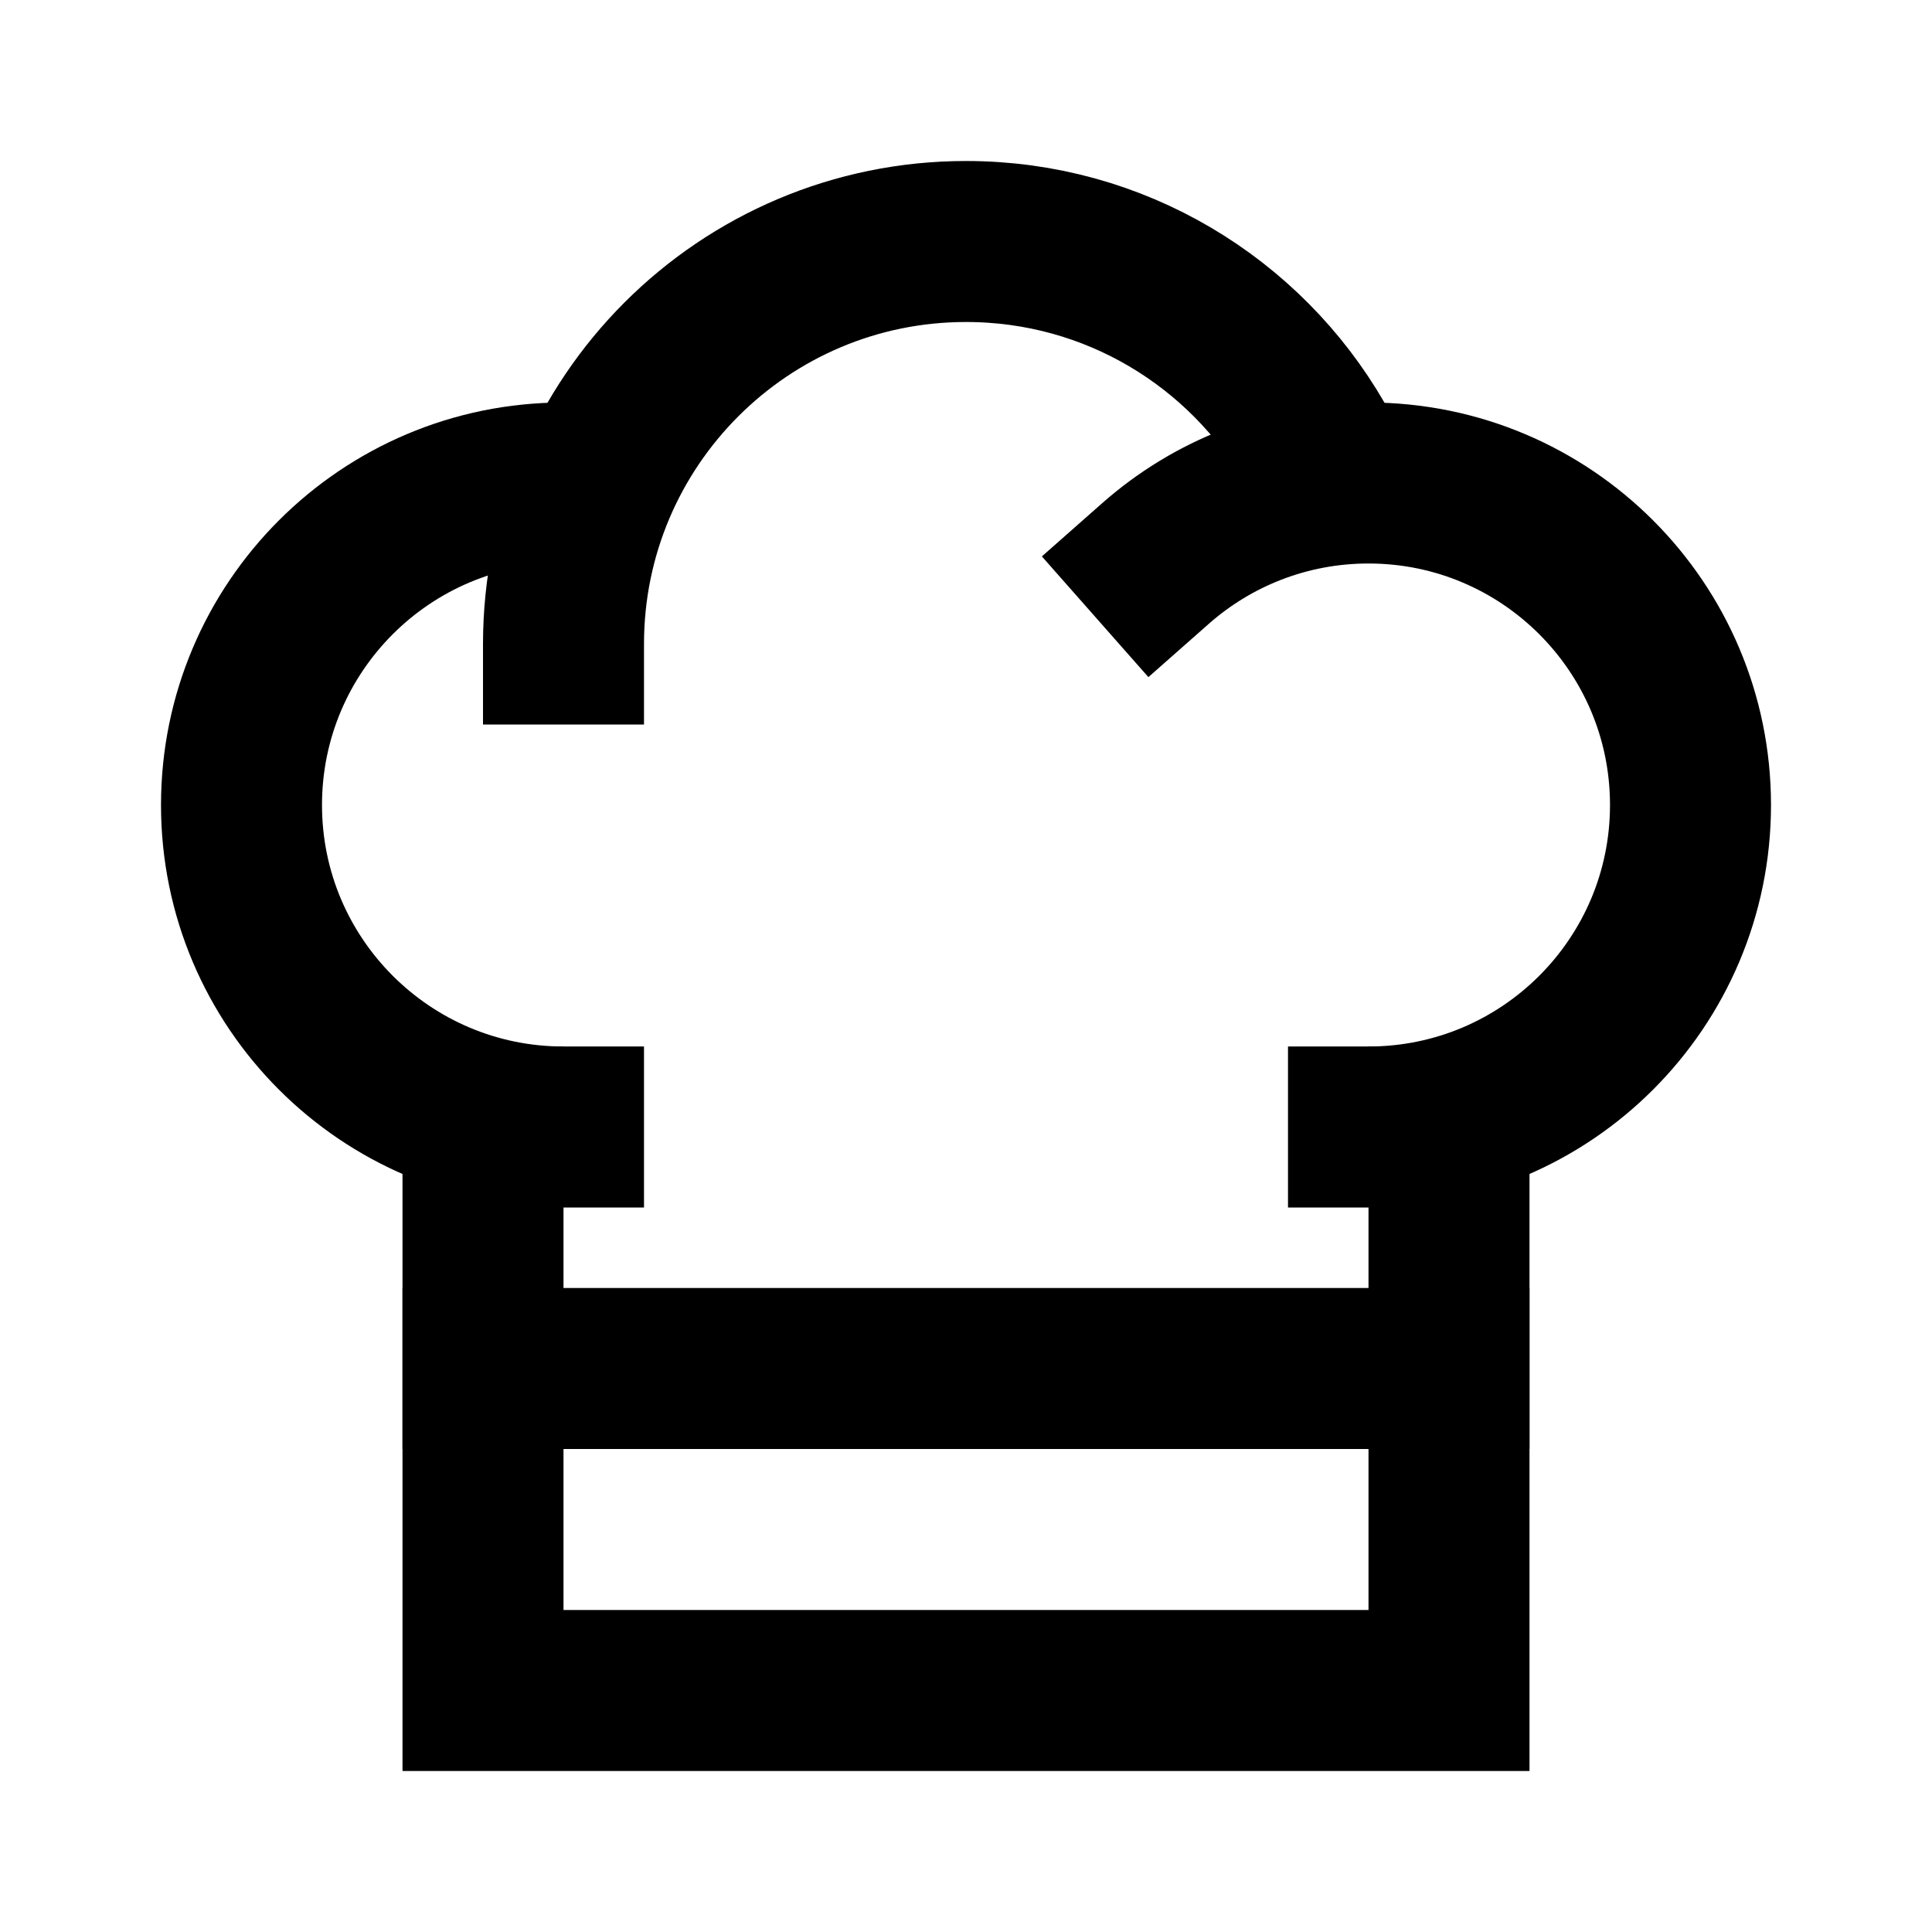
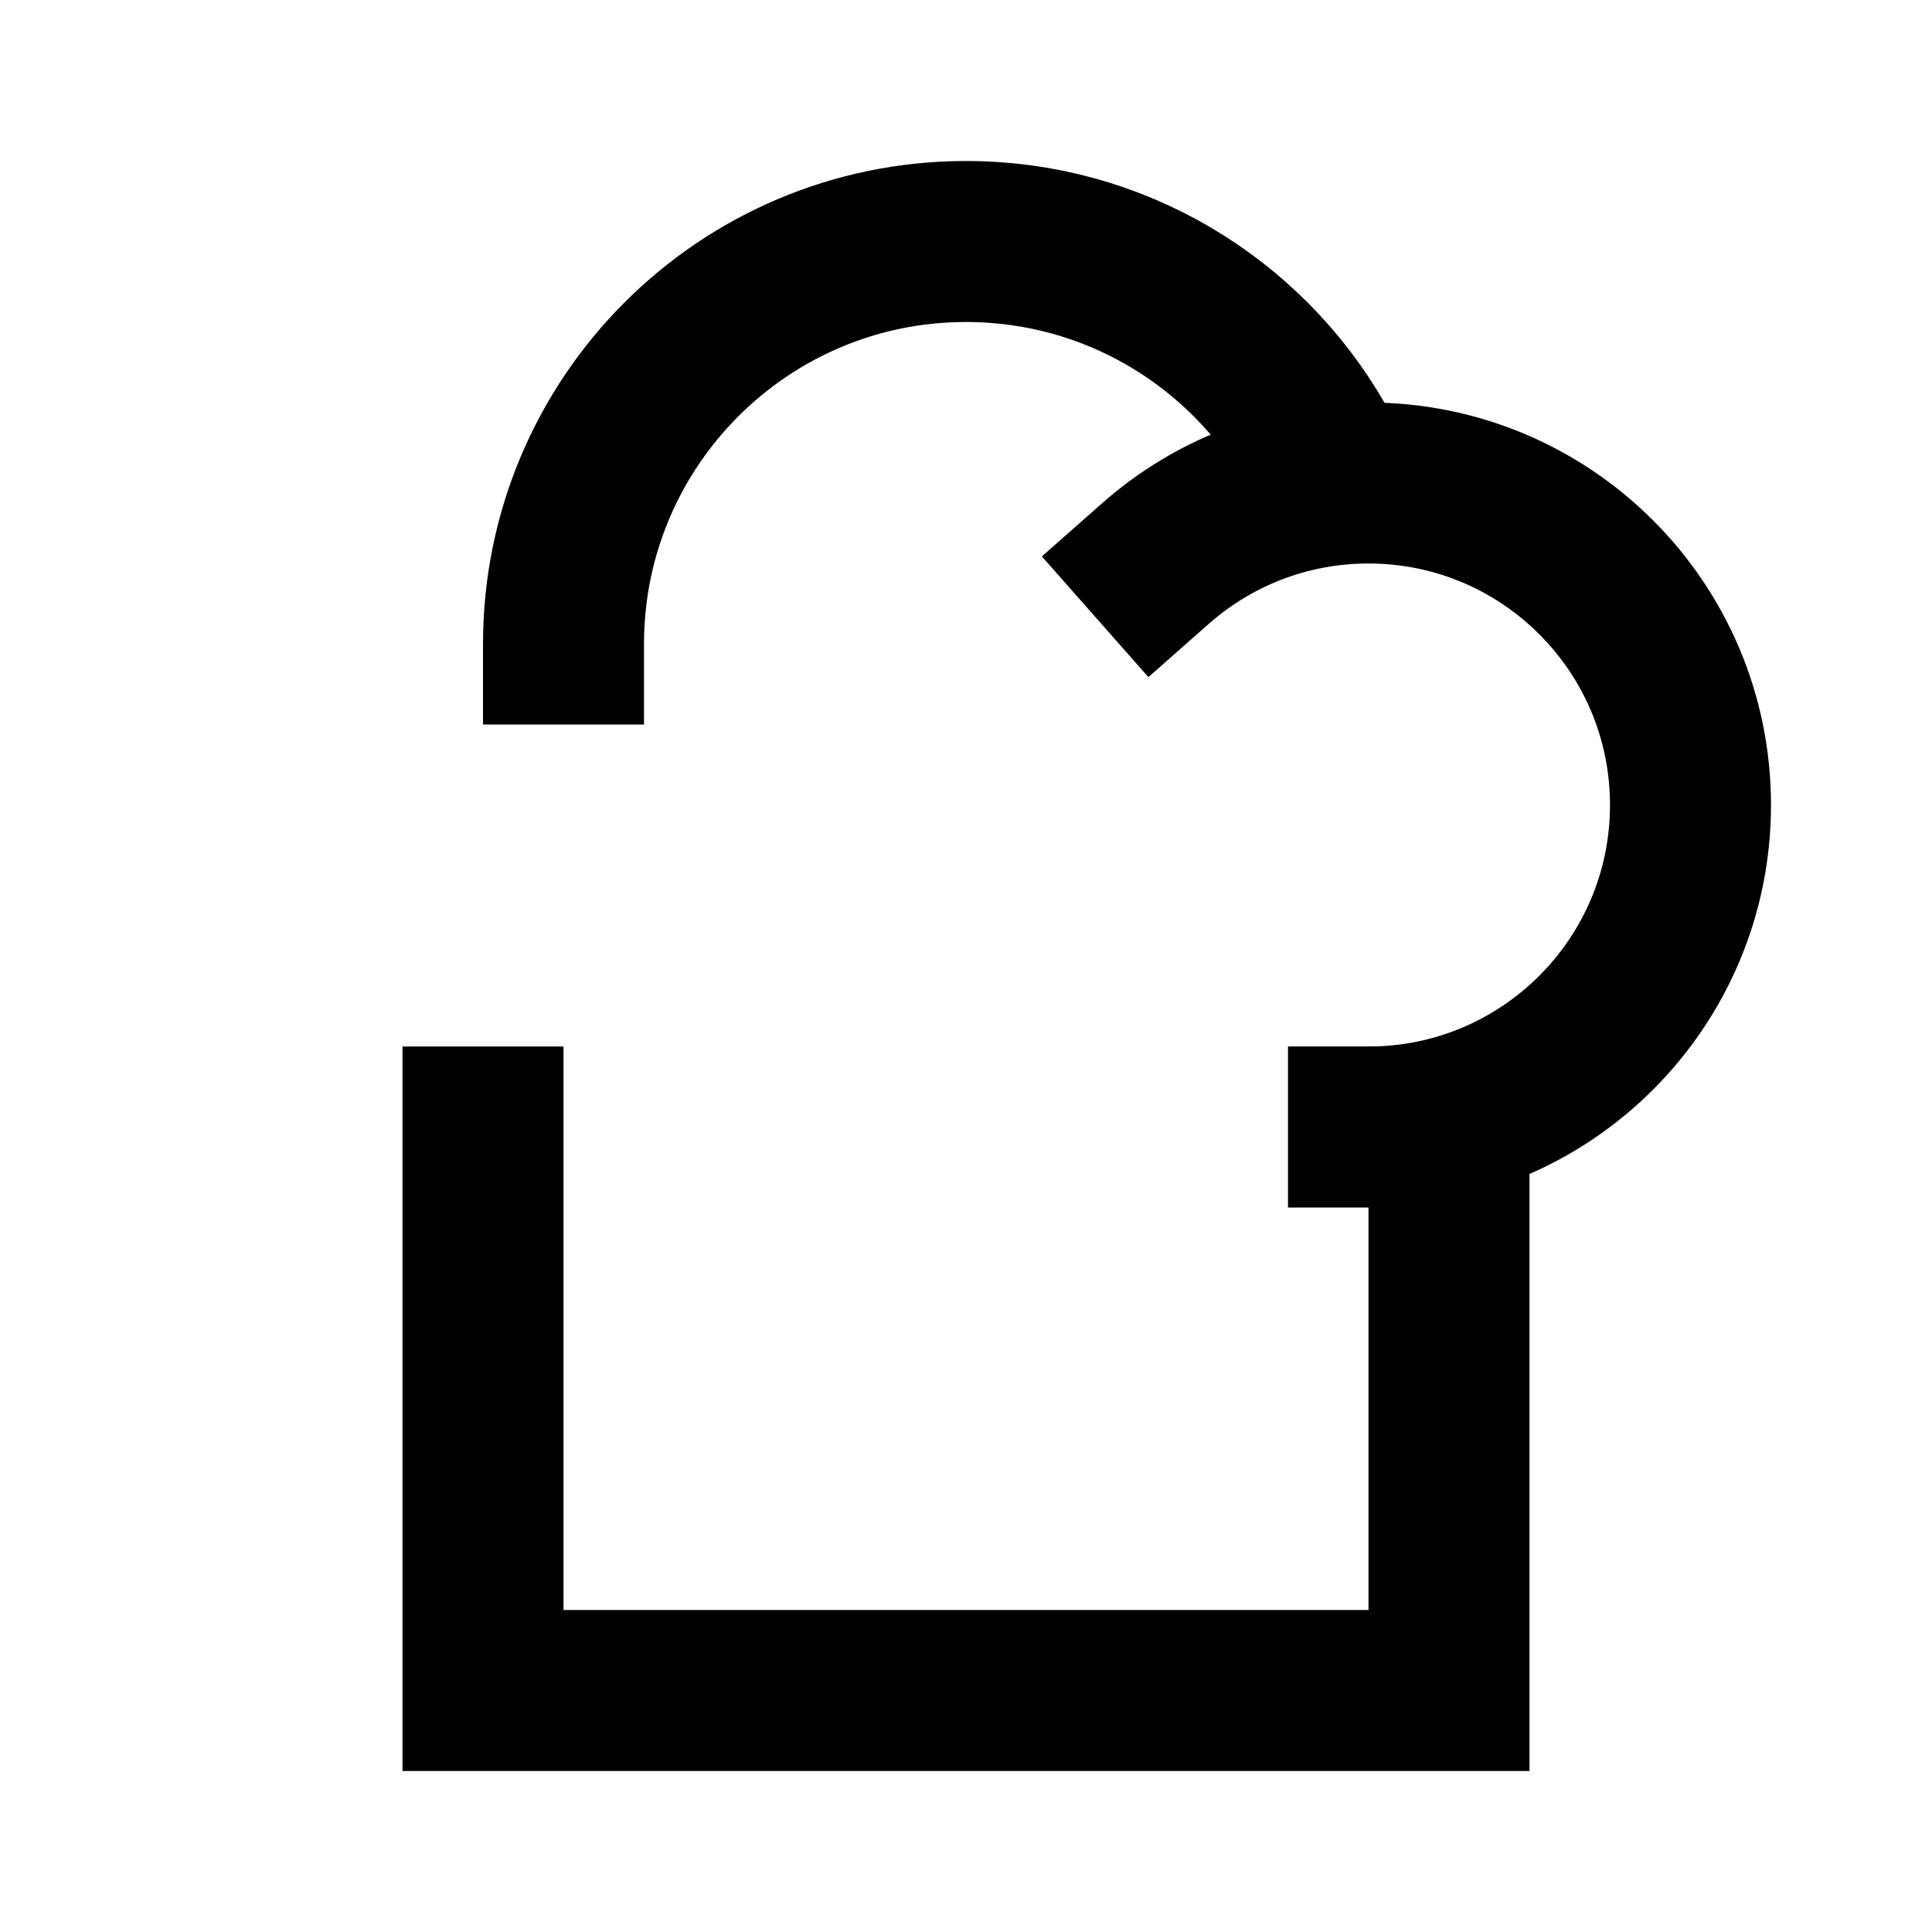
<svg xmlns="http://www.w3.org/2000/svg" width="24" height="24" viewBox="0 0 24 24" fill="none">
  <path d="M7 8C7 5.239 9.239 3 12 3C13.851 3 15.467 4.005 16.331 5.5" stroke="black" stroke-width="2" stroke-linecap="square" />
-   <path d="M7 14C4.791 14 3 12.209 3 10C3 7.791 4.791 6 7 6" stroke="black" stroke-width="2" stroke-linecap="square" />
  <path d="M17 14C19.209 14 21 12.209 21 10C21 7.791 19.209 6 17 6C15.986 6 15.059 6.378 14.354 7" stroke="black" stroke-width="2" stroke-linecap="square" />
  <path d="M18 14V21H6V14" stroke="black" stroke-width="2" stroke-linecap="square" />
-   <path d="M6 17H18" stroke="black" stroke-width="2" stroke-linecap="square" />
</svg>